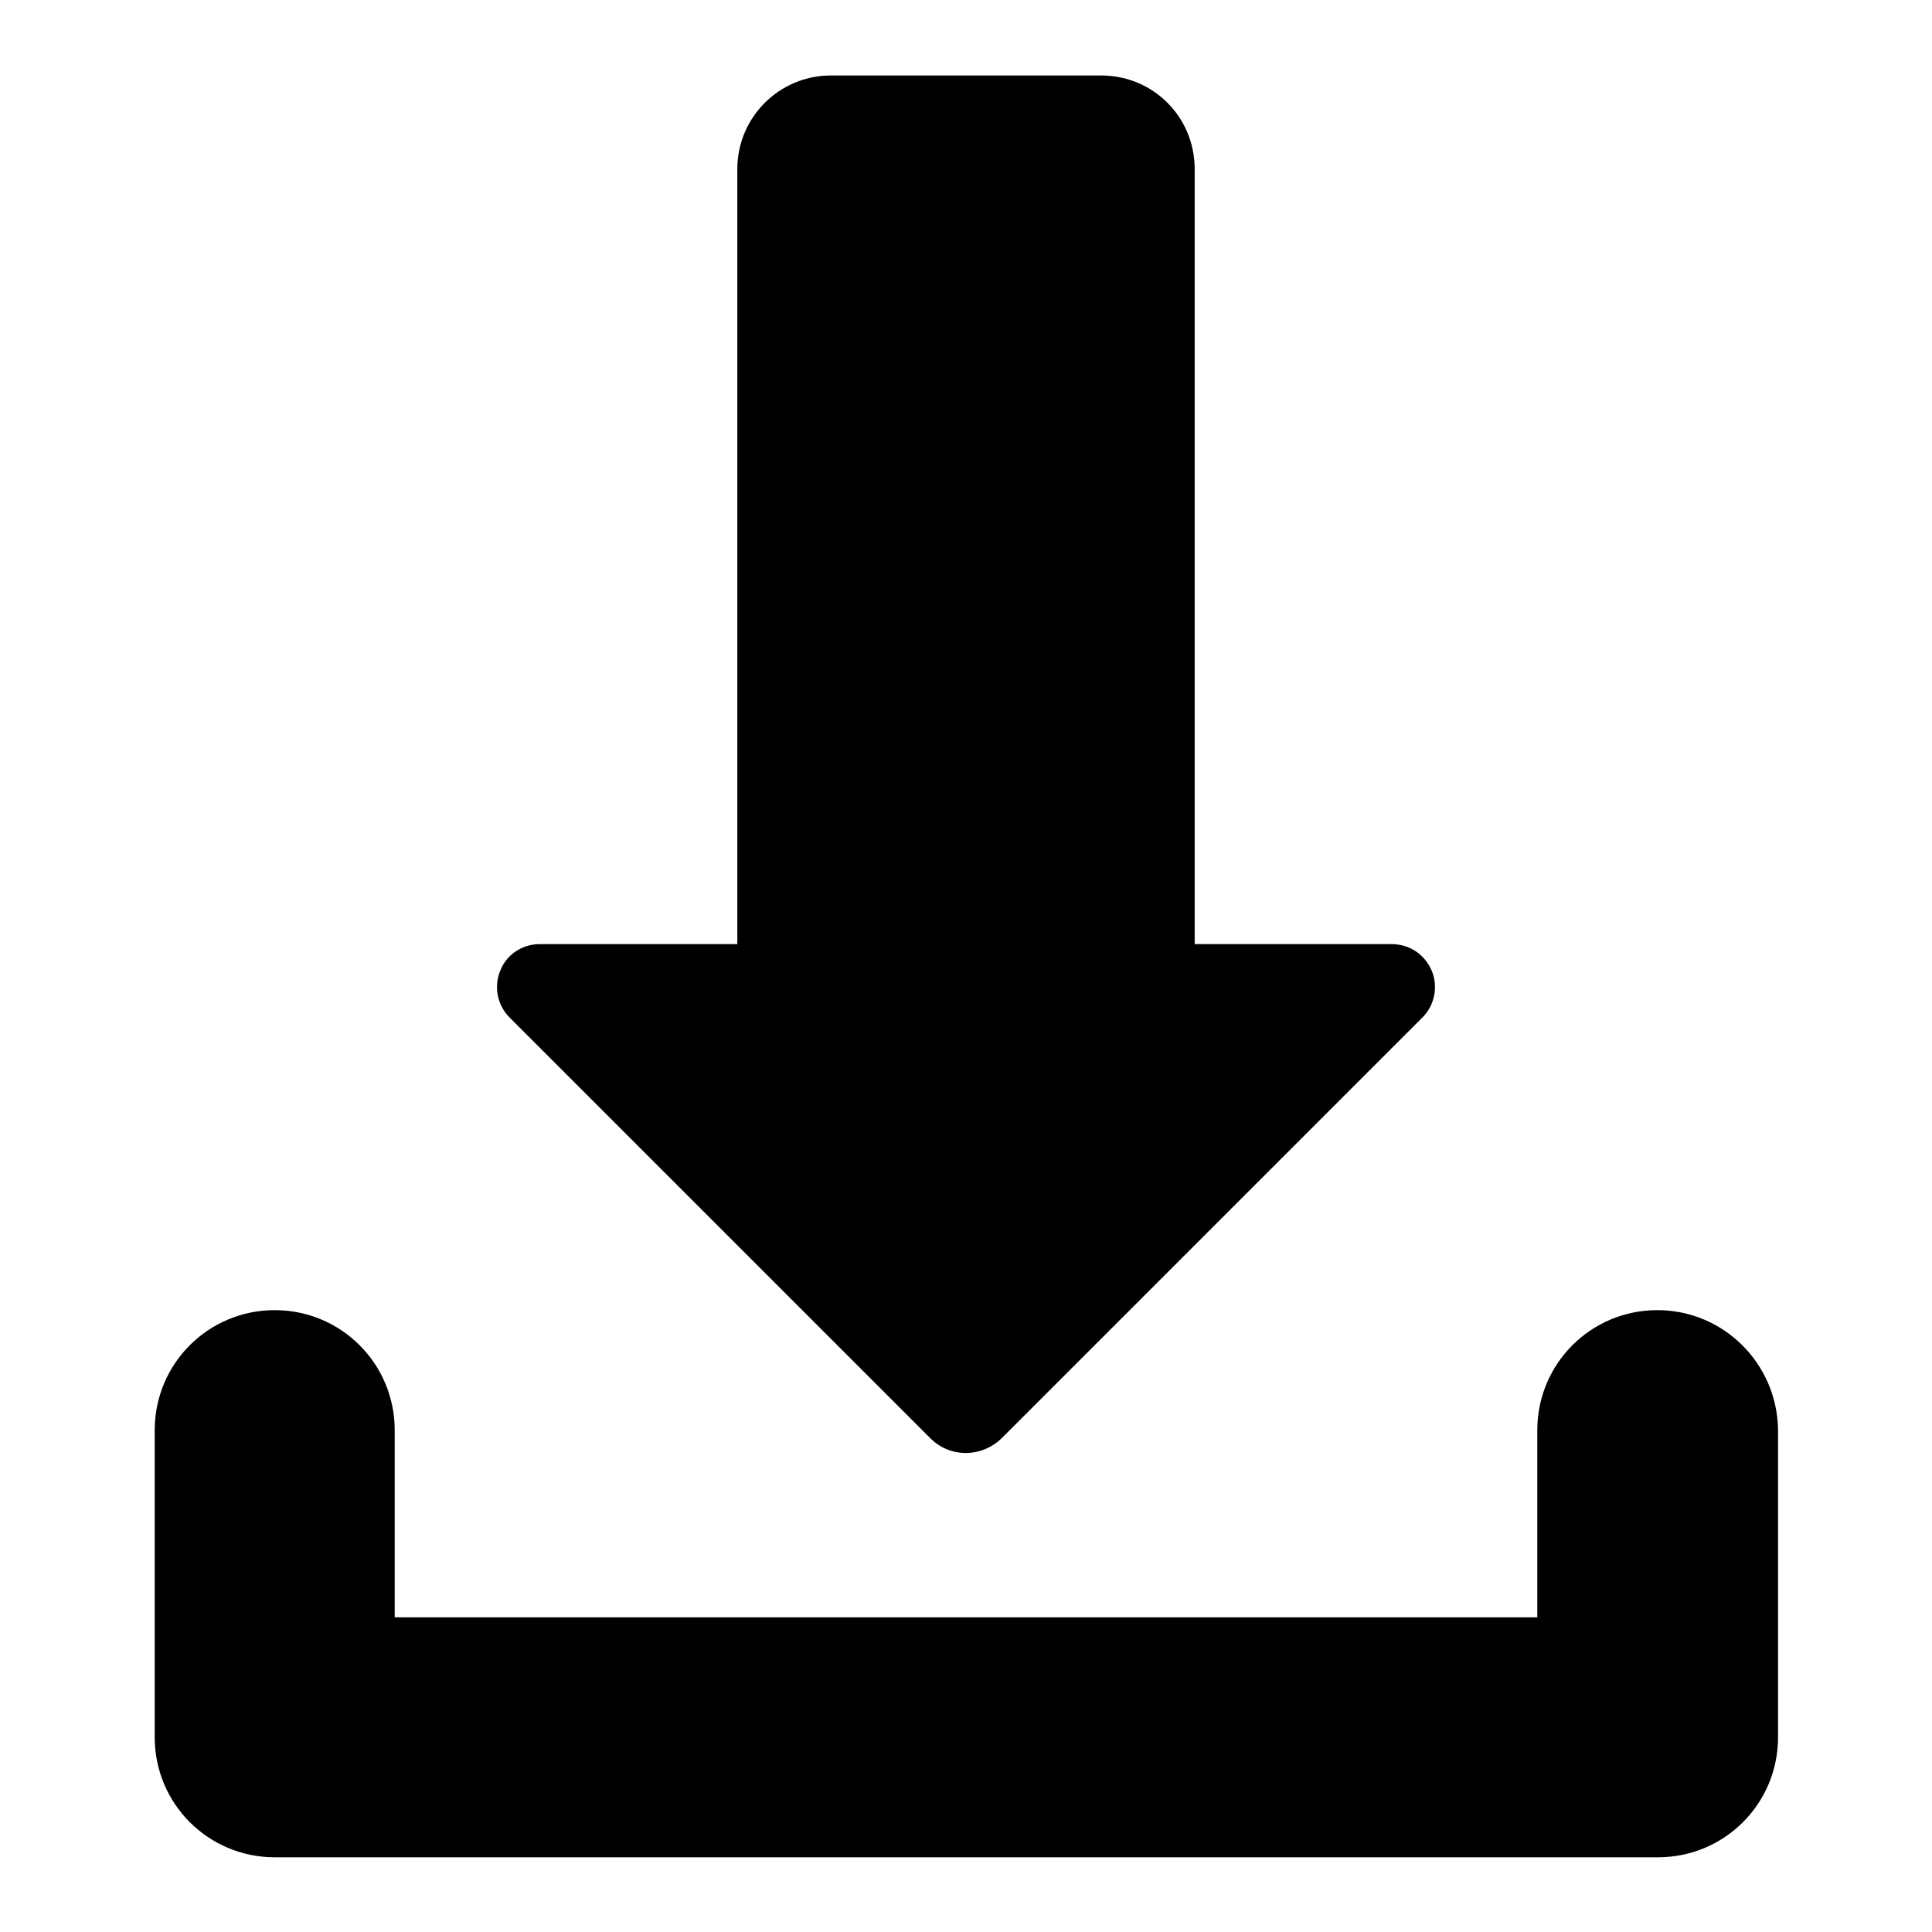
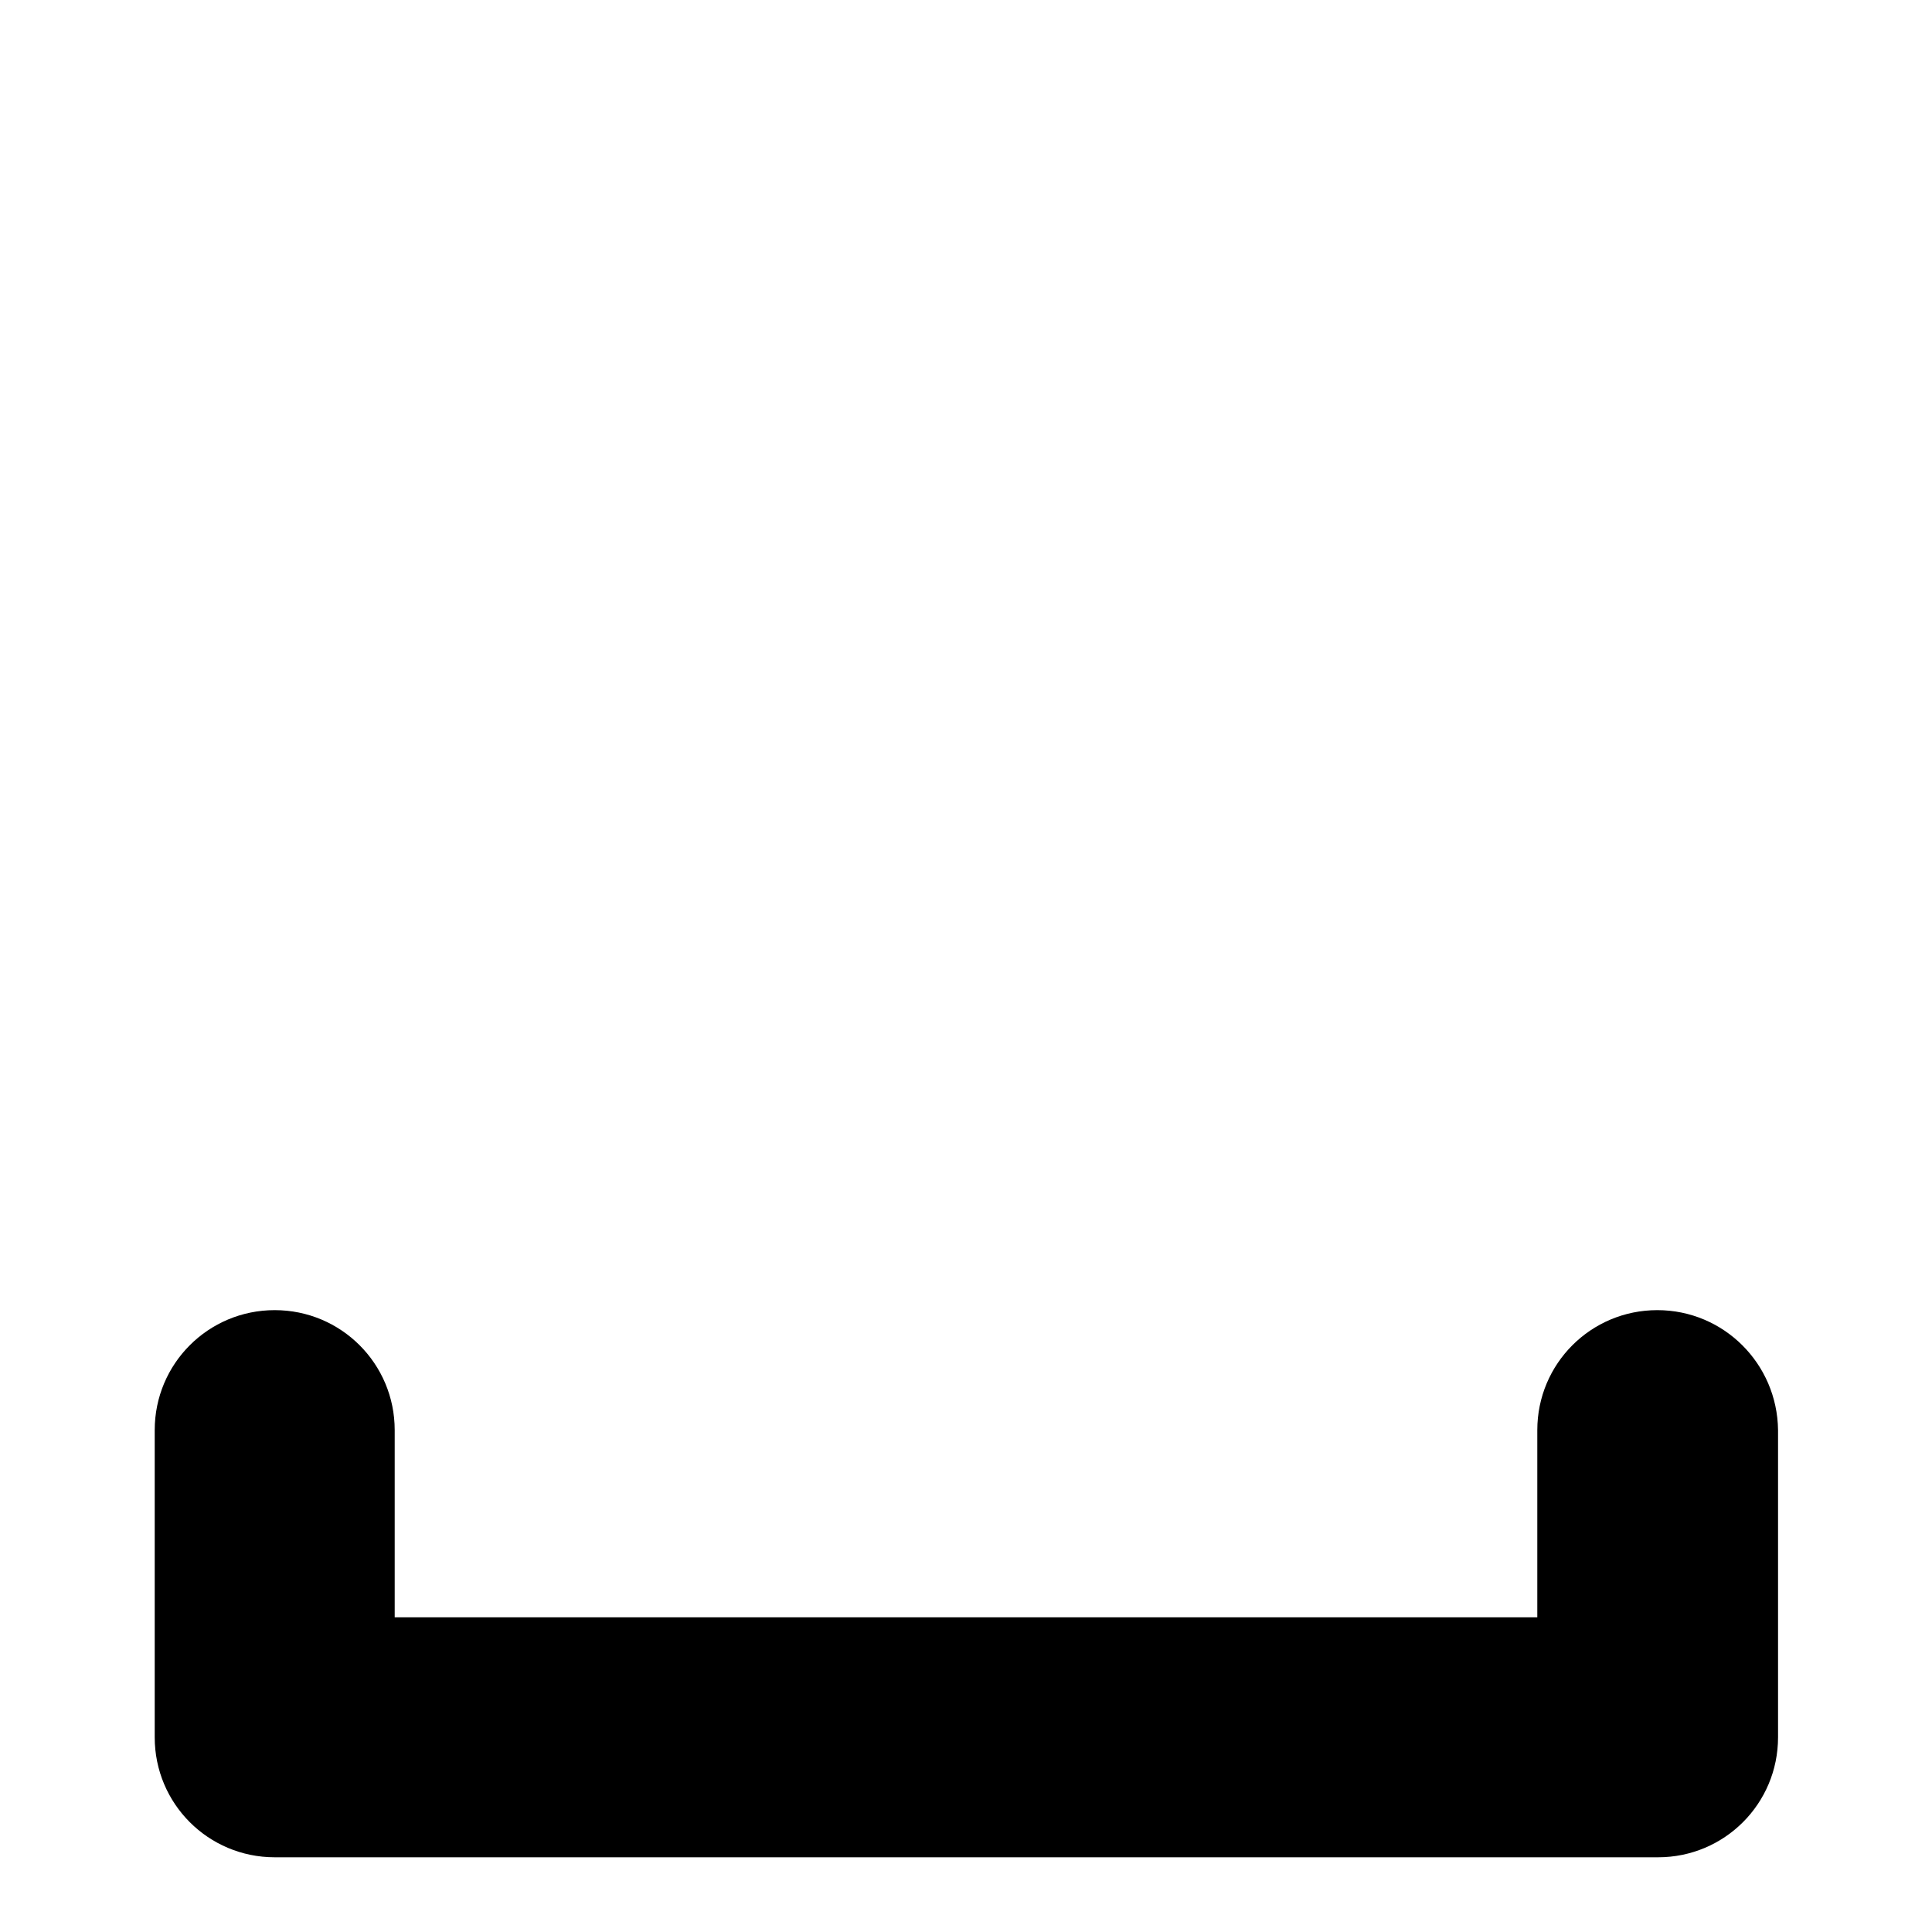
<svg xmlns="http://www.w3.org/2000/svg" version="1.1" x="0px" y="0px" viewBox="0 0 256 256" enable-background="new 0 0 256 256" xml:space="preserve">
  <g>
    <g>
      <g>
        <path fill="#000000" d="M219.6,173.6c-8.8,0-15.9,7.1-15.9,15.9v24.8H52.3v-24.8c0-8.8-7.1-15.9-15.9-15.9c-8.8,0-15.9,7.1-15.9,15.9v40.7c0,8.8,7.1,15.9,15.9,15.9h183.3c8.8,0,15.9-7.1,15.9-15.9v-40.7C235.5,180.7,228.4,173.6,219.6,173.6z" />
-         <path fill="#000000" d="M123.2,190.5c2.6,2.7,6.9,2.7,9.6,0l55.7-55.7c1.6-1.6,2.1-4.1,1.2-6.2c-0.9-2.1-2.9-3.5-5.3-3.5h-26.1V22.4c0-6.9-5.5-12.4-12.4-12.4h-35.8c-6.8,0-12.4,5.5-12.4,12.4v102.7H71.5c-2.3,0-4.4,1.4-5.2,3.5c-0.9,2.1-0.4,4.6,1.2,6.2L123.2,190.5z" />
      </g>
    </g>
  </g>
</svg>